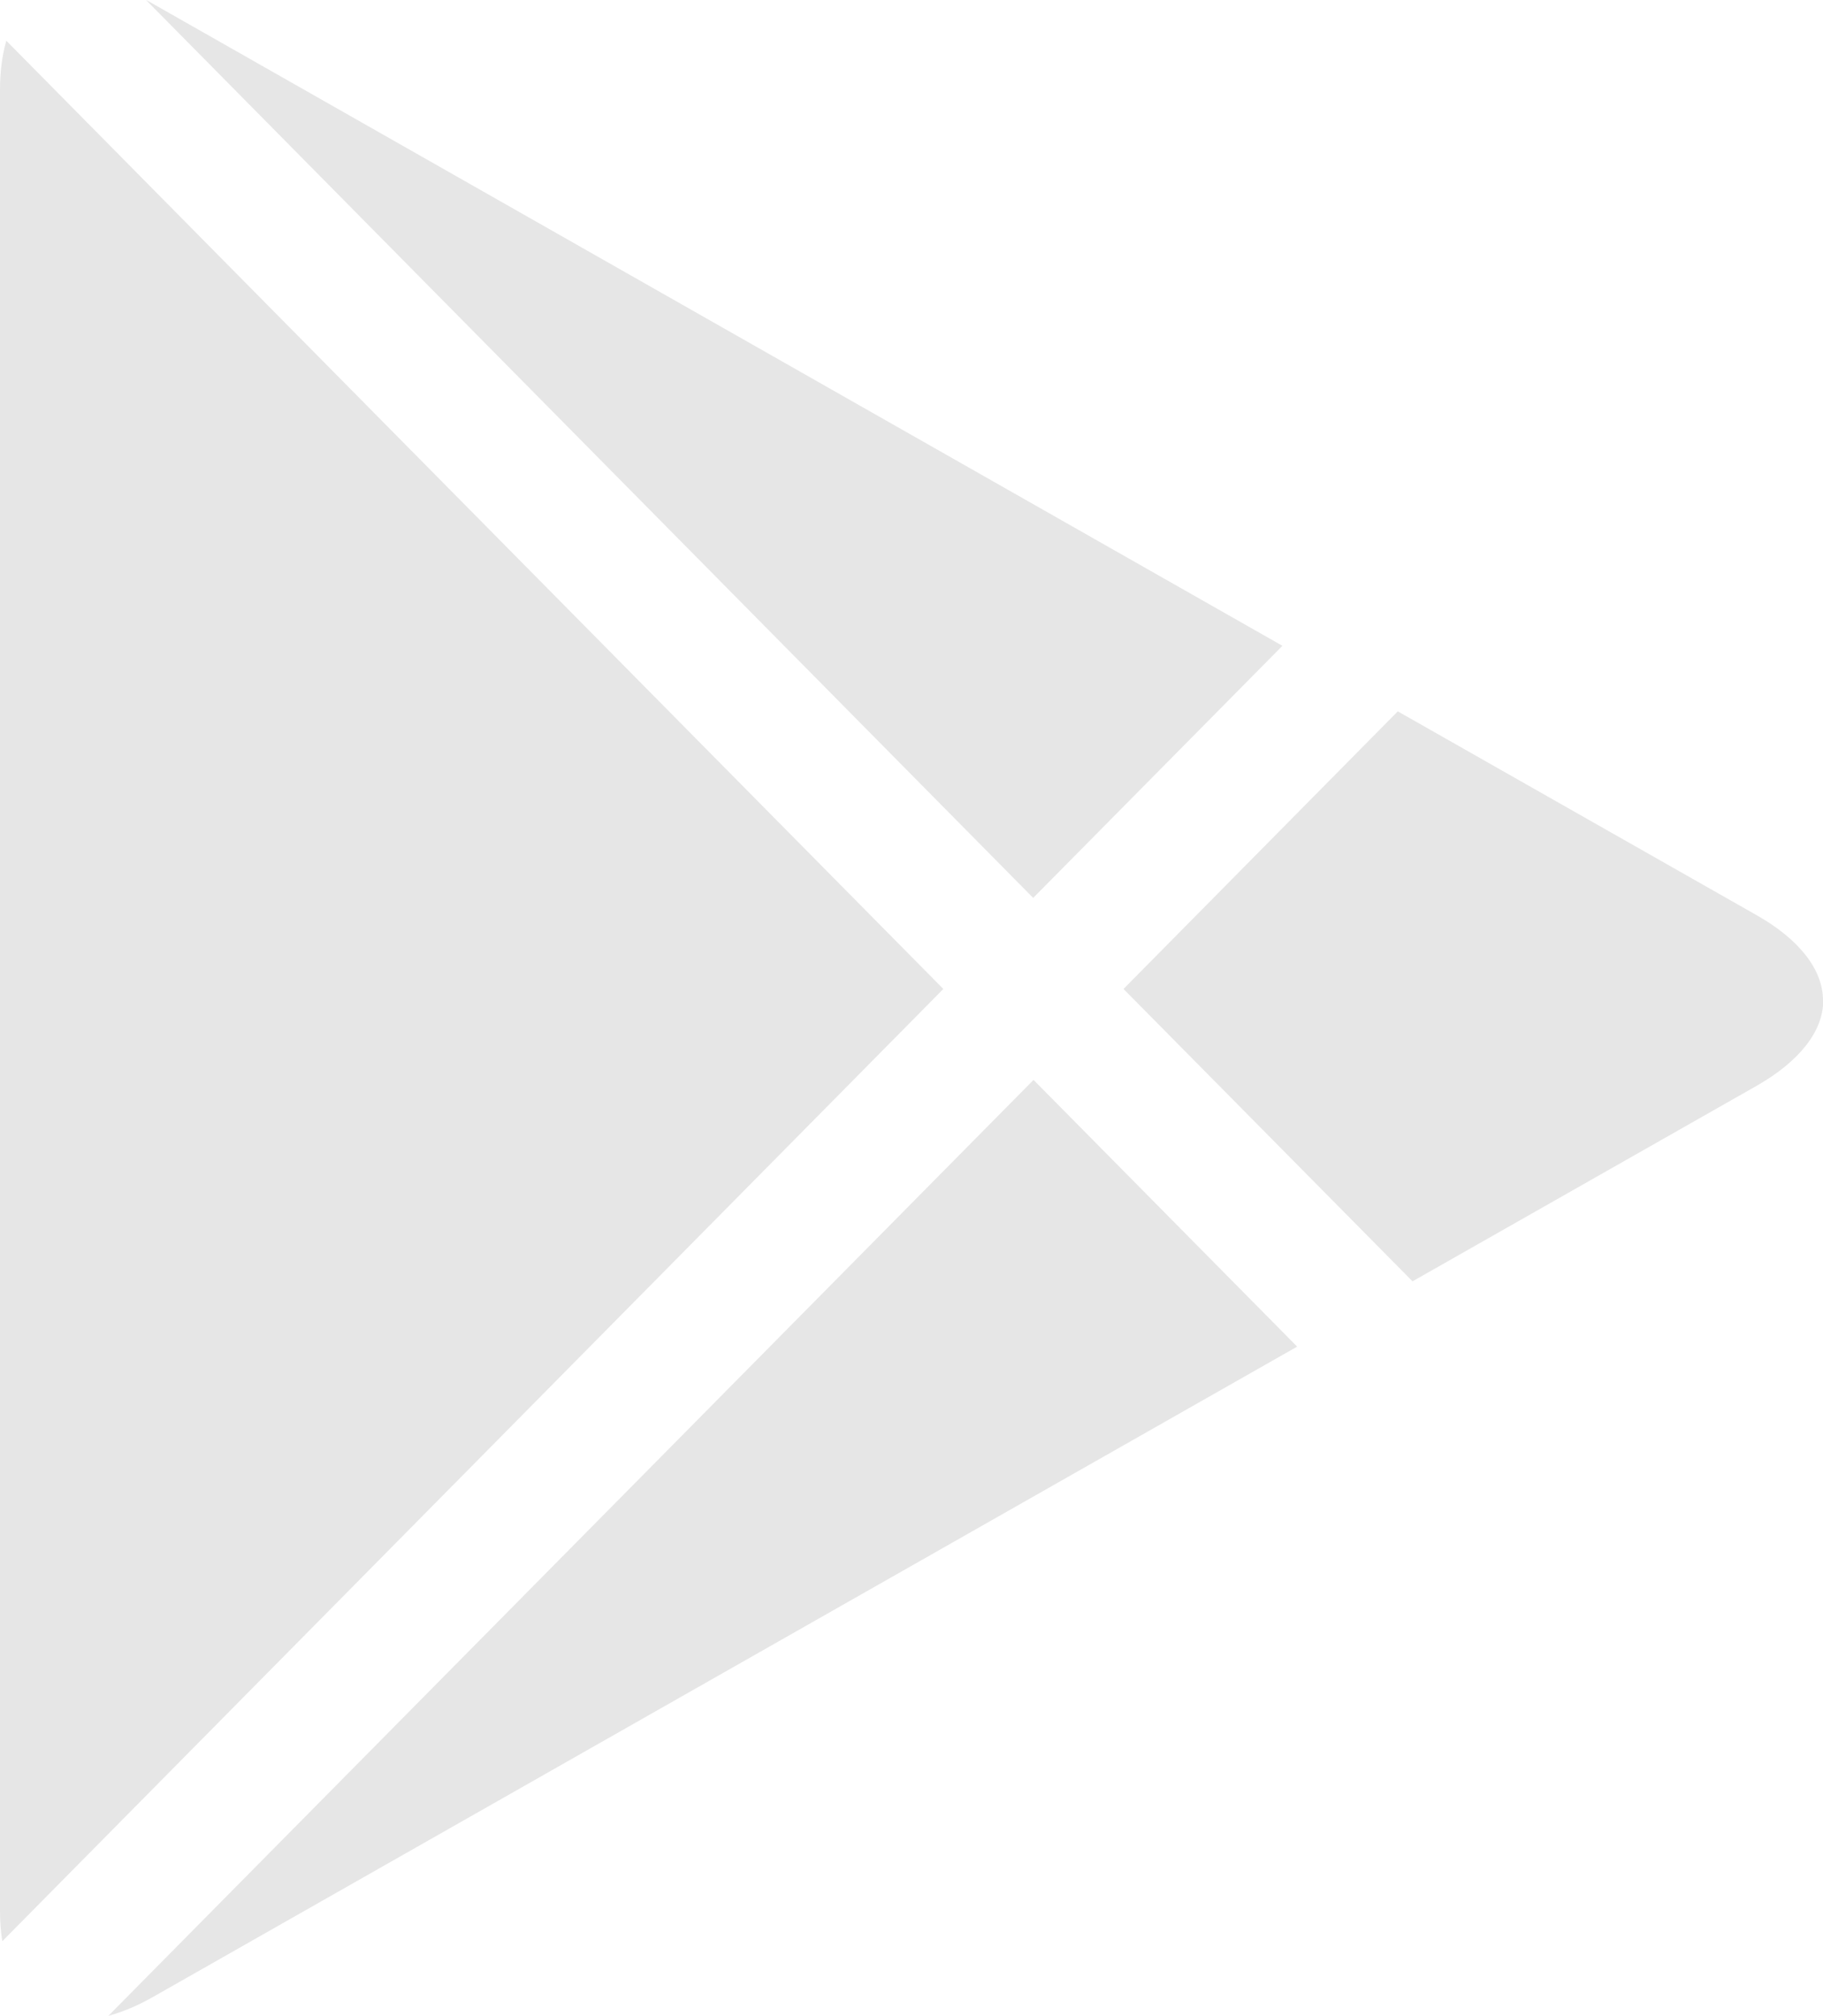
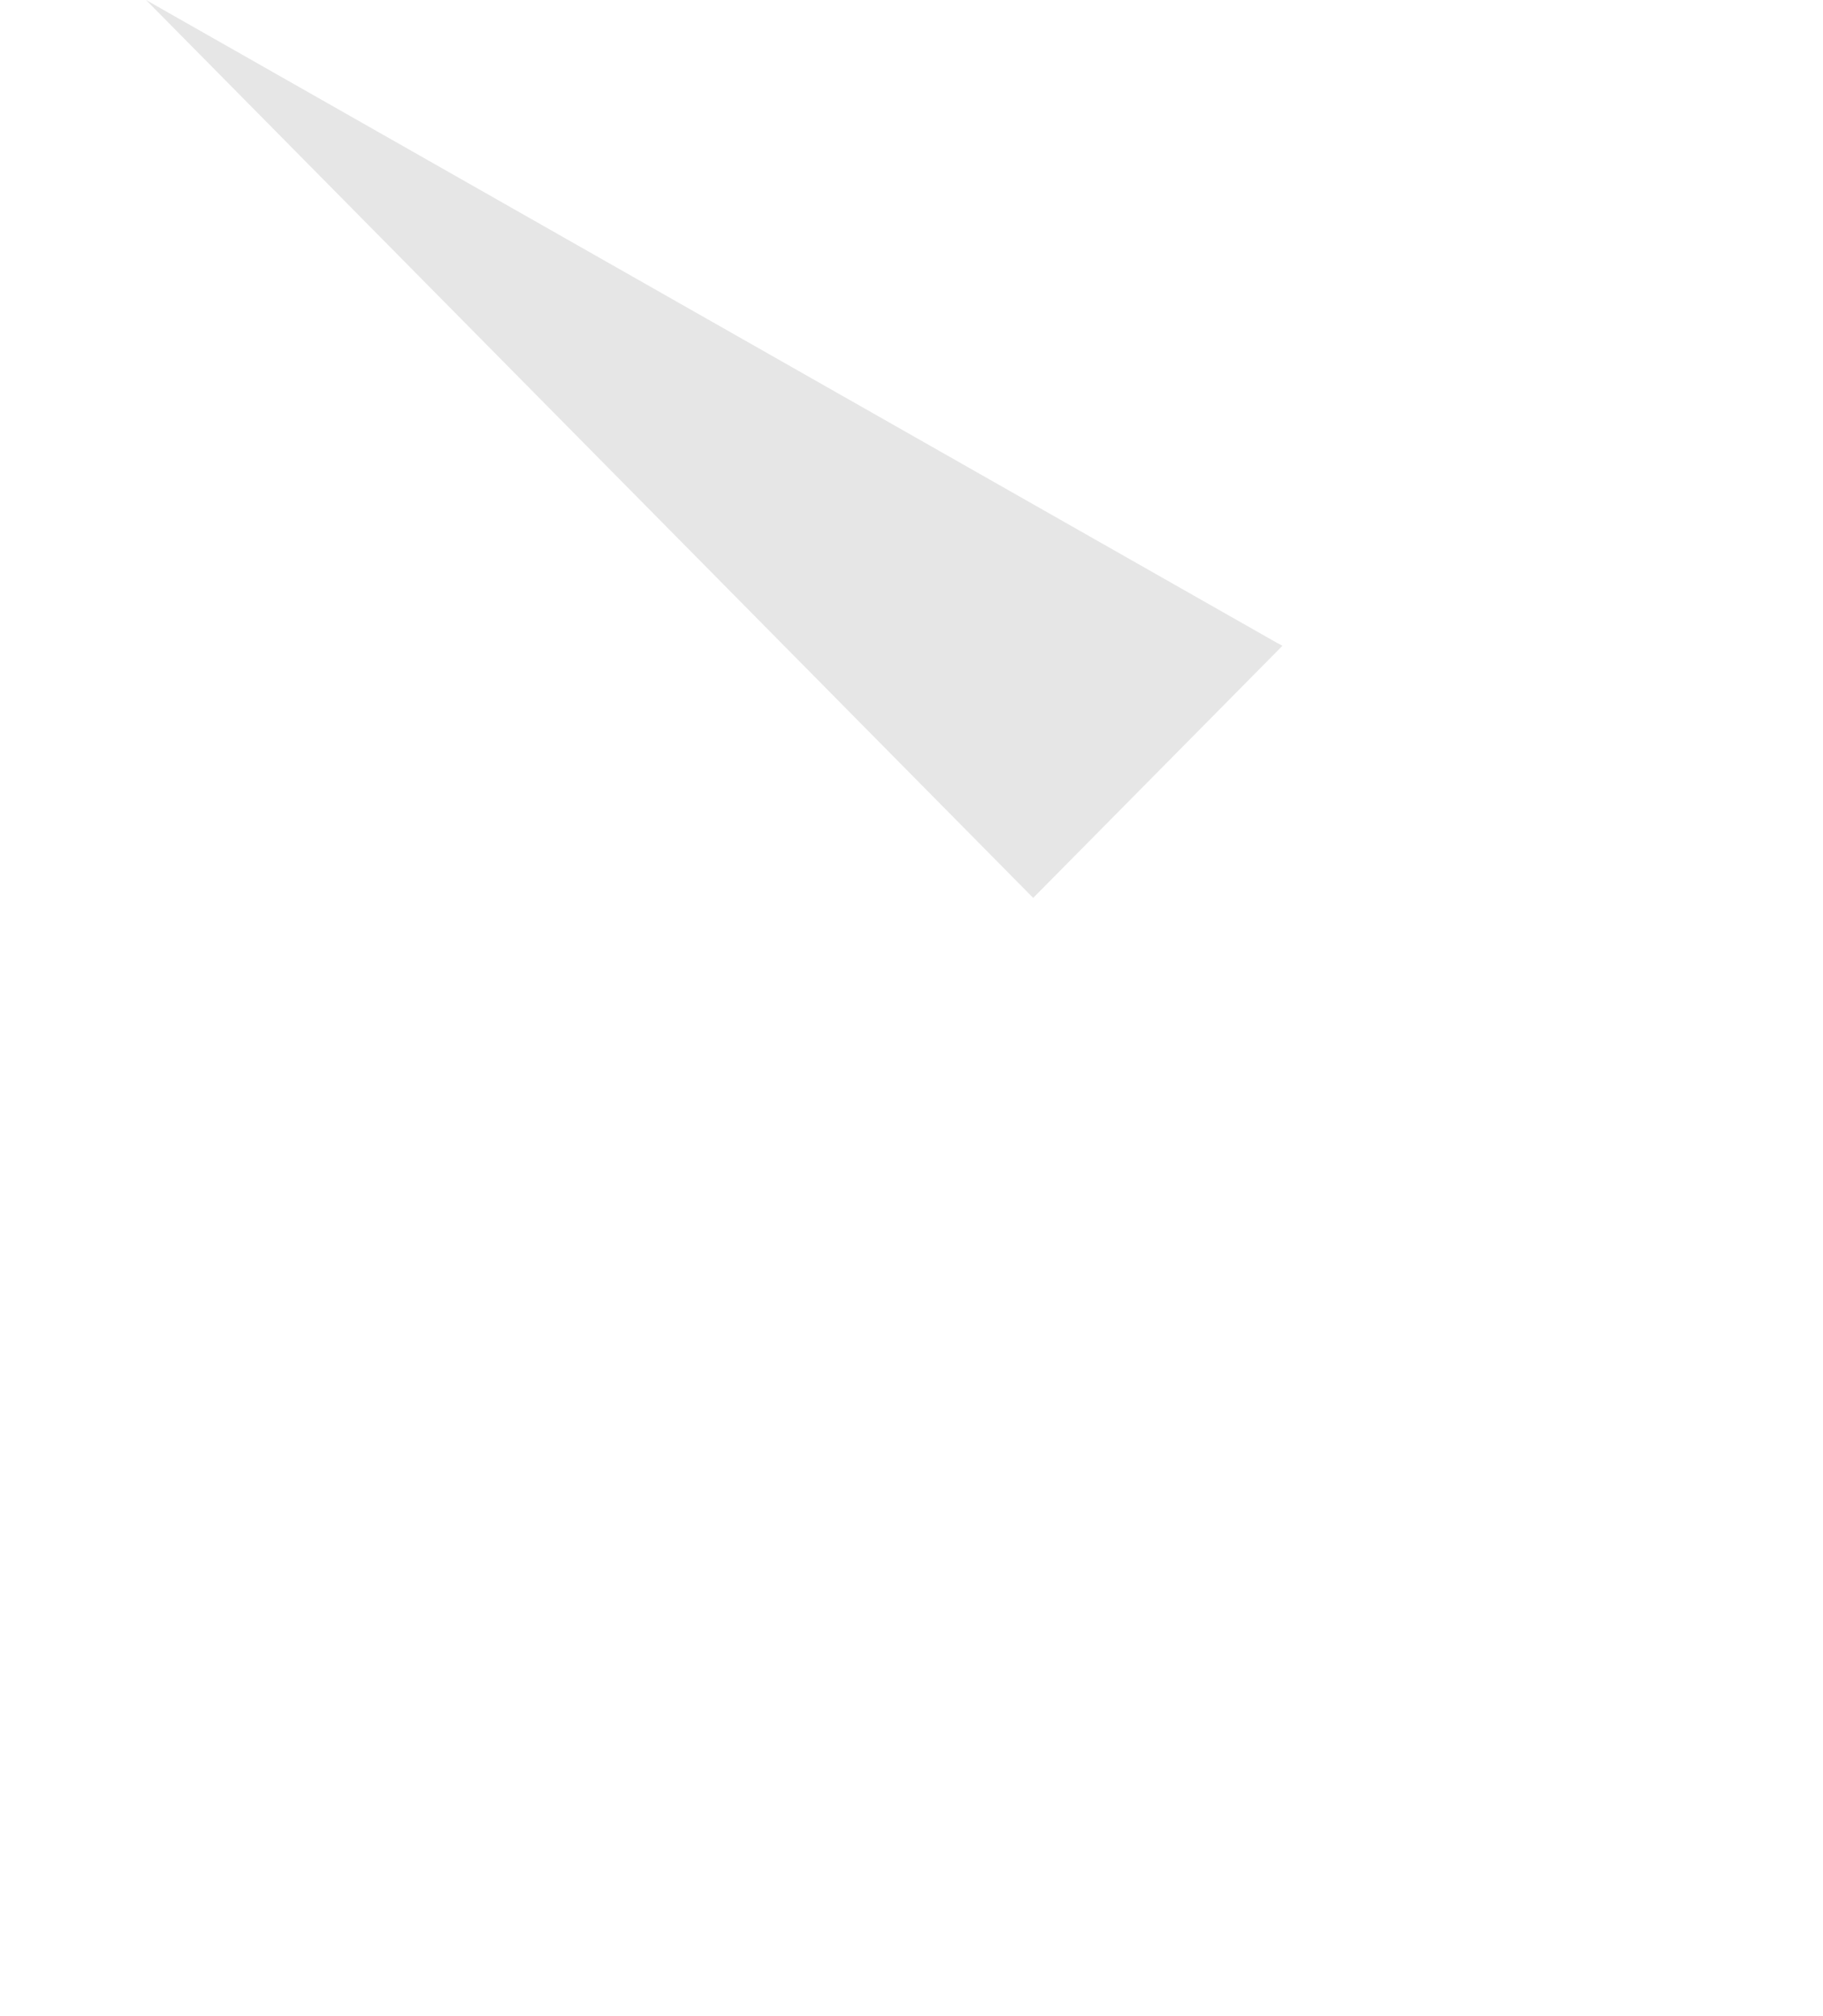
<svg xmlns="http://www.w3.org/2000/svg" id="Layer_2" data-name="Layer 2" viewBox="0 0 77.9 86.12">
  <defs>
    <style>
      .cls-1 {
        fill: #e6e6e6;
      }
    </style>
  </defs>
  <g id="Layer_1-2" data-name="Layer 1">
    <g>
-       <path class="cls-1" d="M40.31,42.25L.27,1.74c-.18.62-.27,1.33-.27,2.12v77.75c0,.47.03.91.1,1.32l40.21-40.68Z" />
-       <path class="cls-1" d="M6.24,0l37.91,38.36,10.65-10.77L6.48.13c-.08-.05-.16-.09-.24-.13Z" />
-       <path class="cls-1" d="M44.16,46.14L4.63,86.12c.59-.16,1.22-.42,1.86-.78l48.94-27.81-11.27-11.4Z" />
-       <path class="cls-1" d="M77.9,42.74h0c0-1.31-1.01-2.61-2.85-3.65l-15.32-8.7-11.72,11.86,12.35,12.49,14.7-8.35c1.84-1.05,2.85-2.34,2.85-3.65Z" />
+       <path class="cls-1" d="M6.24,0l37.91,38.36,10.65-10.77c-.08-.05-.16-.09-.24-.13Z" />
    </g>
  </g>
</svg>